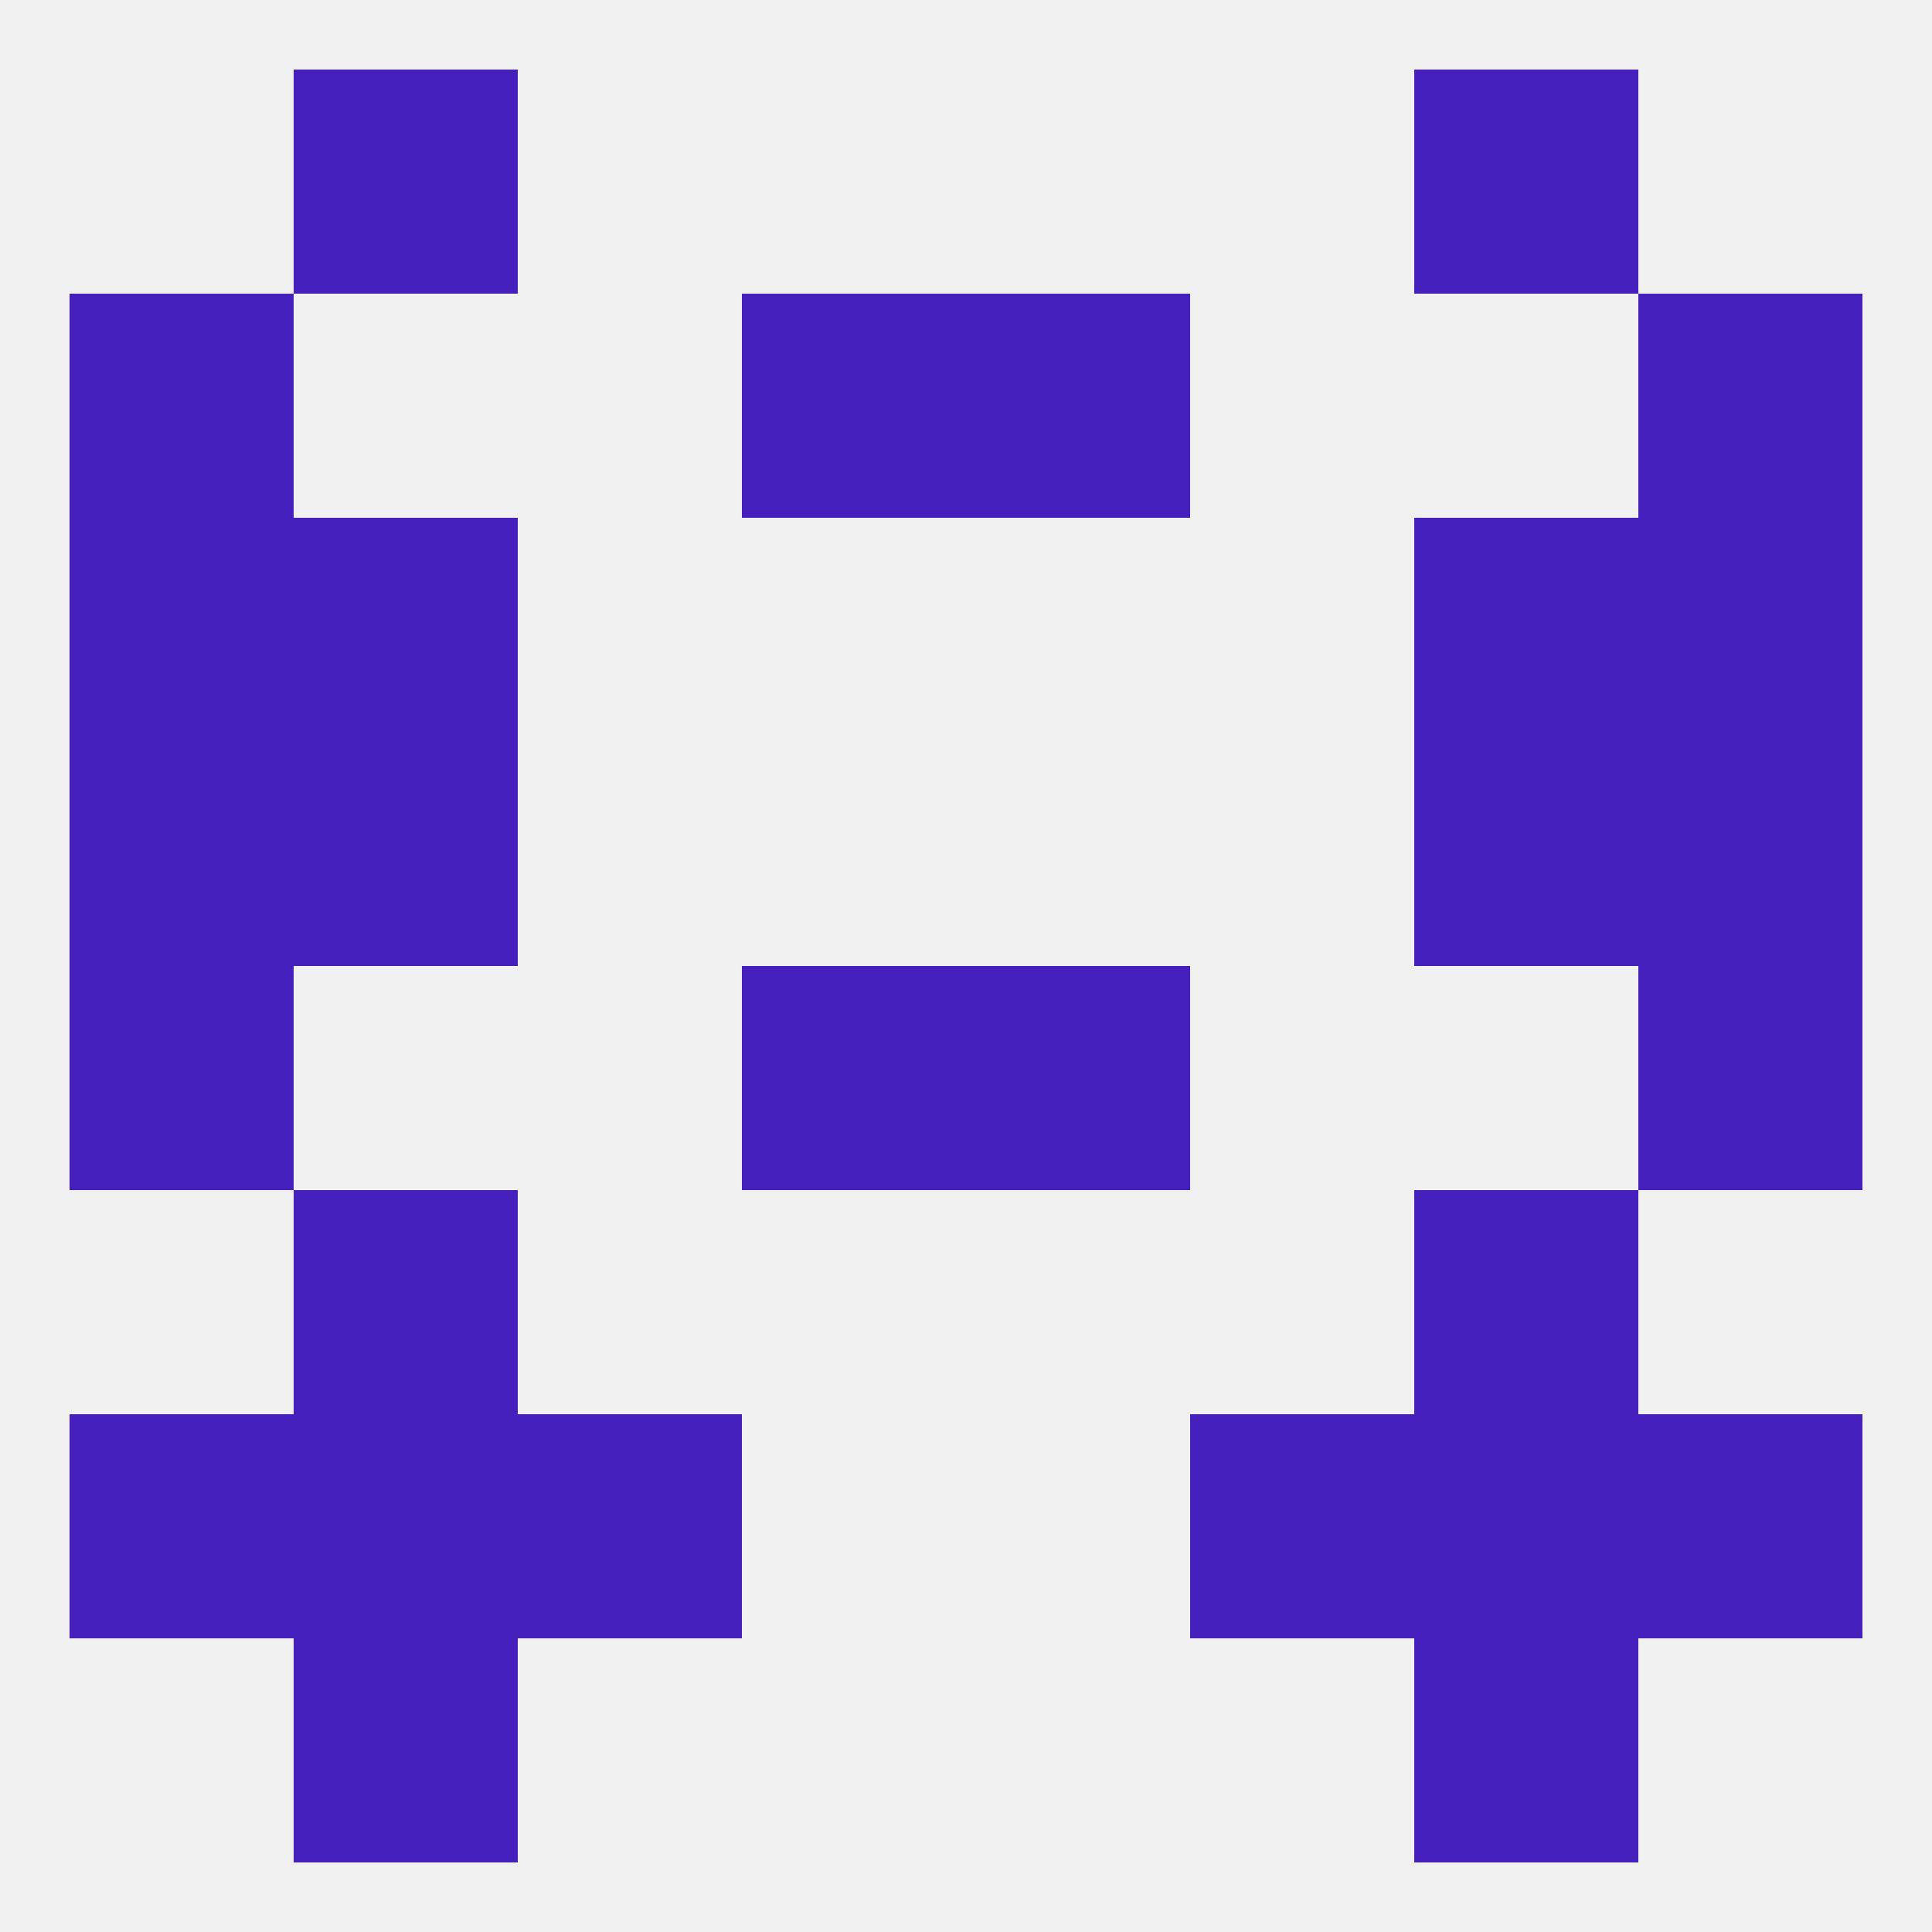
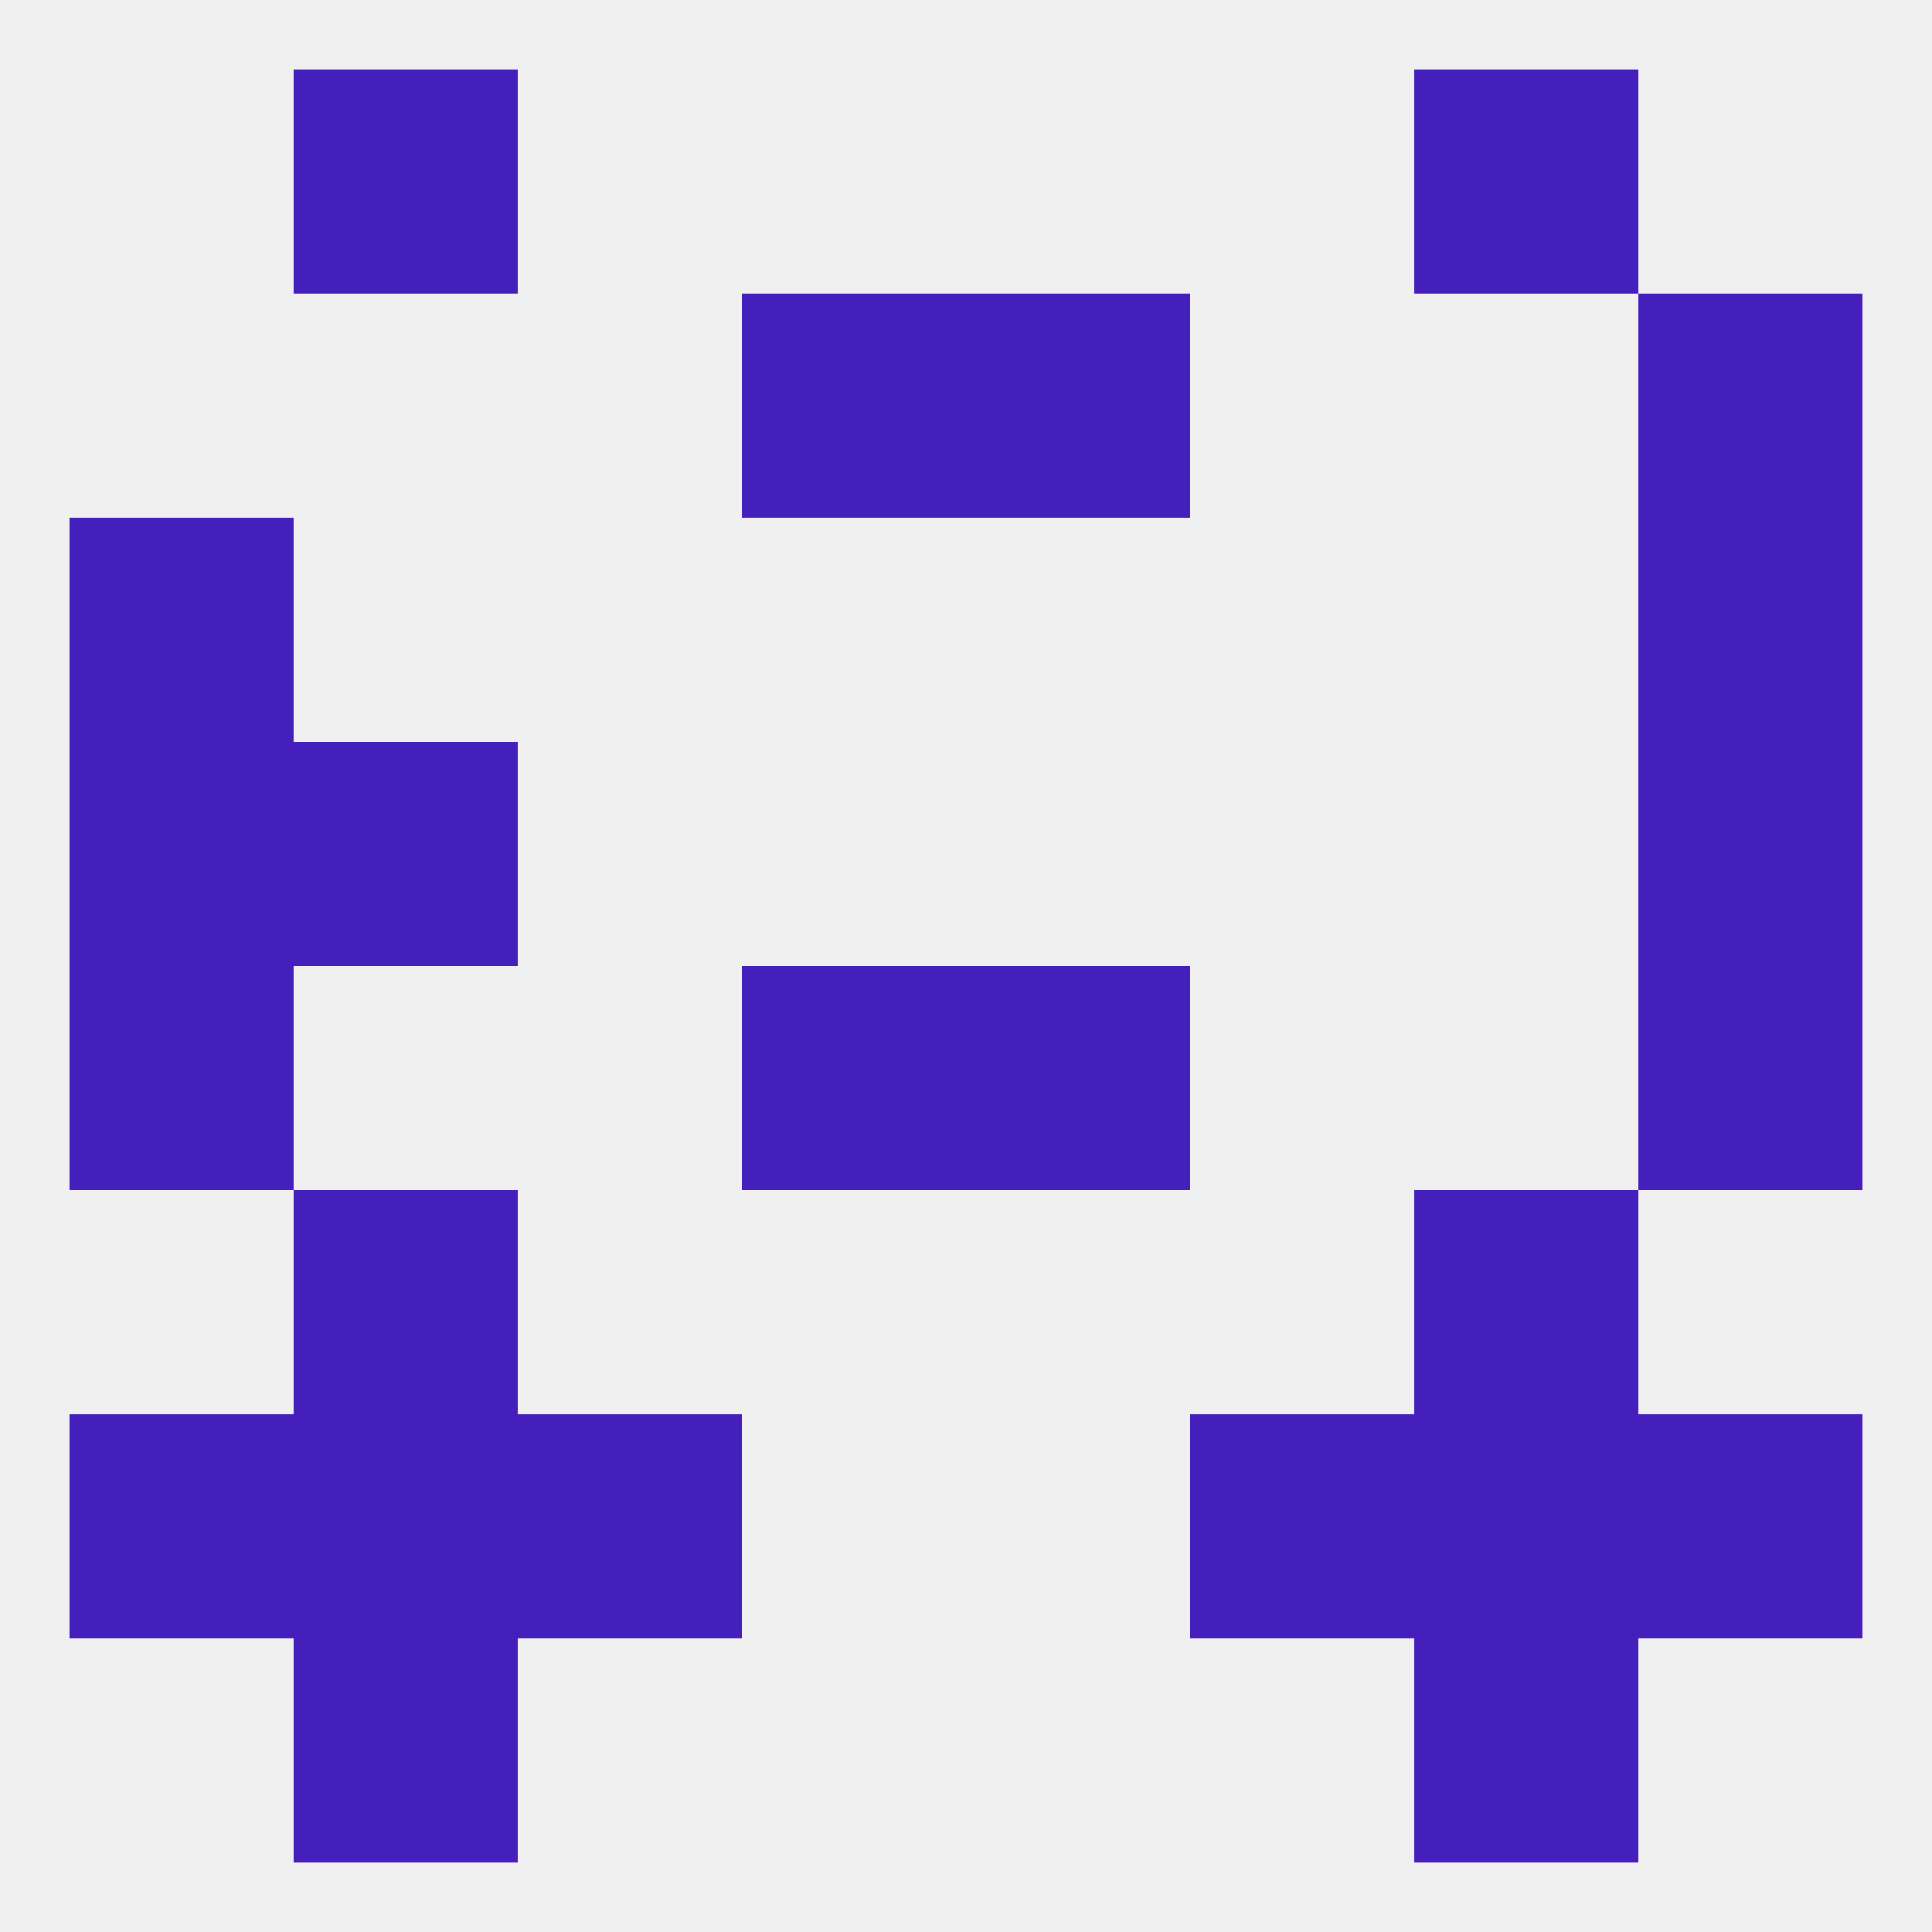
<svg xmlns="http://www.w3.org/2000/svg" version="1.1" baseprofile="full" width="250" height="250" viewBox="0 0 250 250">
  <rect width="100%" height="100%" fill="rgba(240,240,240,255)" />
  <rect x="183" y="154" width="29" height="29" fill="rgba(68,31,187,255)" />
  <rect x="38" y="154" width="29" height="29" fill="rgba(68,31,187,255)" />
  <rect x="67" y="183" width="29" height="29" fill="rgba(68,31,187,255)" />
  <rect x="154" y="183" width="29" height="29" fill="rgba(68,31,187,255)" />
  <rect x="38" y="183" width="29" height="29" fill="rgba(68,31,187,255)" />
  <rect x="183" y="183" width="29" height="29" fill="rgba(68,31,187,255)" />
  <rect x="9" y="183" width="29" height="29" fill="rgba(68,31,187,255)" />
  <rect x="212" y="183" width="29" height="29" fill="rgba(68,31,187,255)" />
  <rect x="9" y="125" width="29" height="29" fill="rgba(68,31,187,255)" />
  <rect x="212" y="125" width="29" height="29" fill="rgba(68,31,187,255)" />
  <rect x="96" y="125" width="29" height="29" fill="rgba(68,31,187,255)" />
  <rect x="125" y="125" width="29" height="29" fill="rgba(68,31,187,255)" />
  <rect x="9" y="96" width="29" height="29" fill="rgba(68,31,187,255)" />
  <rect x="212" y="96" width="29" height="29" fill="rgba(68,31,187,255)" />
  <rect x="38" y="96" width="29" height="29" fill="rgba(68,31,187,255)" />
-   <rect x="183" y="96" width="29" height="29" fill="rgba(68,31,187,255)" />
  <rect x="9" y="67" width="29" height="29" fill="rgba(68,31,187,255)" />
  <rect x="212" y="67" width="29" height="29" fill="rgba(68,31,187,255)" />
-   <rect x="38" y="67" width="29" height="29" fill="rgba(68,31,187,255)" />
-   <rect x="183" y="67" width="29" height="29" fill="rgba(68,31,187,255)" />
  <rect x="96" y="38" width="29" height="29" fill="rgba(68,31,187,255)" />
  <rect x="125" y="38" width="29" height="29" fill="rgba(68,31,187,255)" />
-   <rect x="9" y="38" width="29" height="29" fill="rgba(68,31,187,255)" />
  <rect x="212" y="38" width="29" height="29" fill="rgba(68,31,187,255)" />
  <rect x="38" y="9" width="29" height="29" fill="rgba(68,31,187,255)" />
  <rect x="183" y="9" width="29" height="29" fill="rgba(68,31,187,255)" />
  <rect x="38" y="212" width="29" height="29" fill="rgba(68,31,187,255)" />
  <rect x="183" y="212" width="29" height="29" fill="rgba(68,31,187,255)" />
</svg>